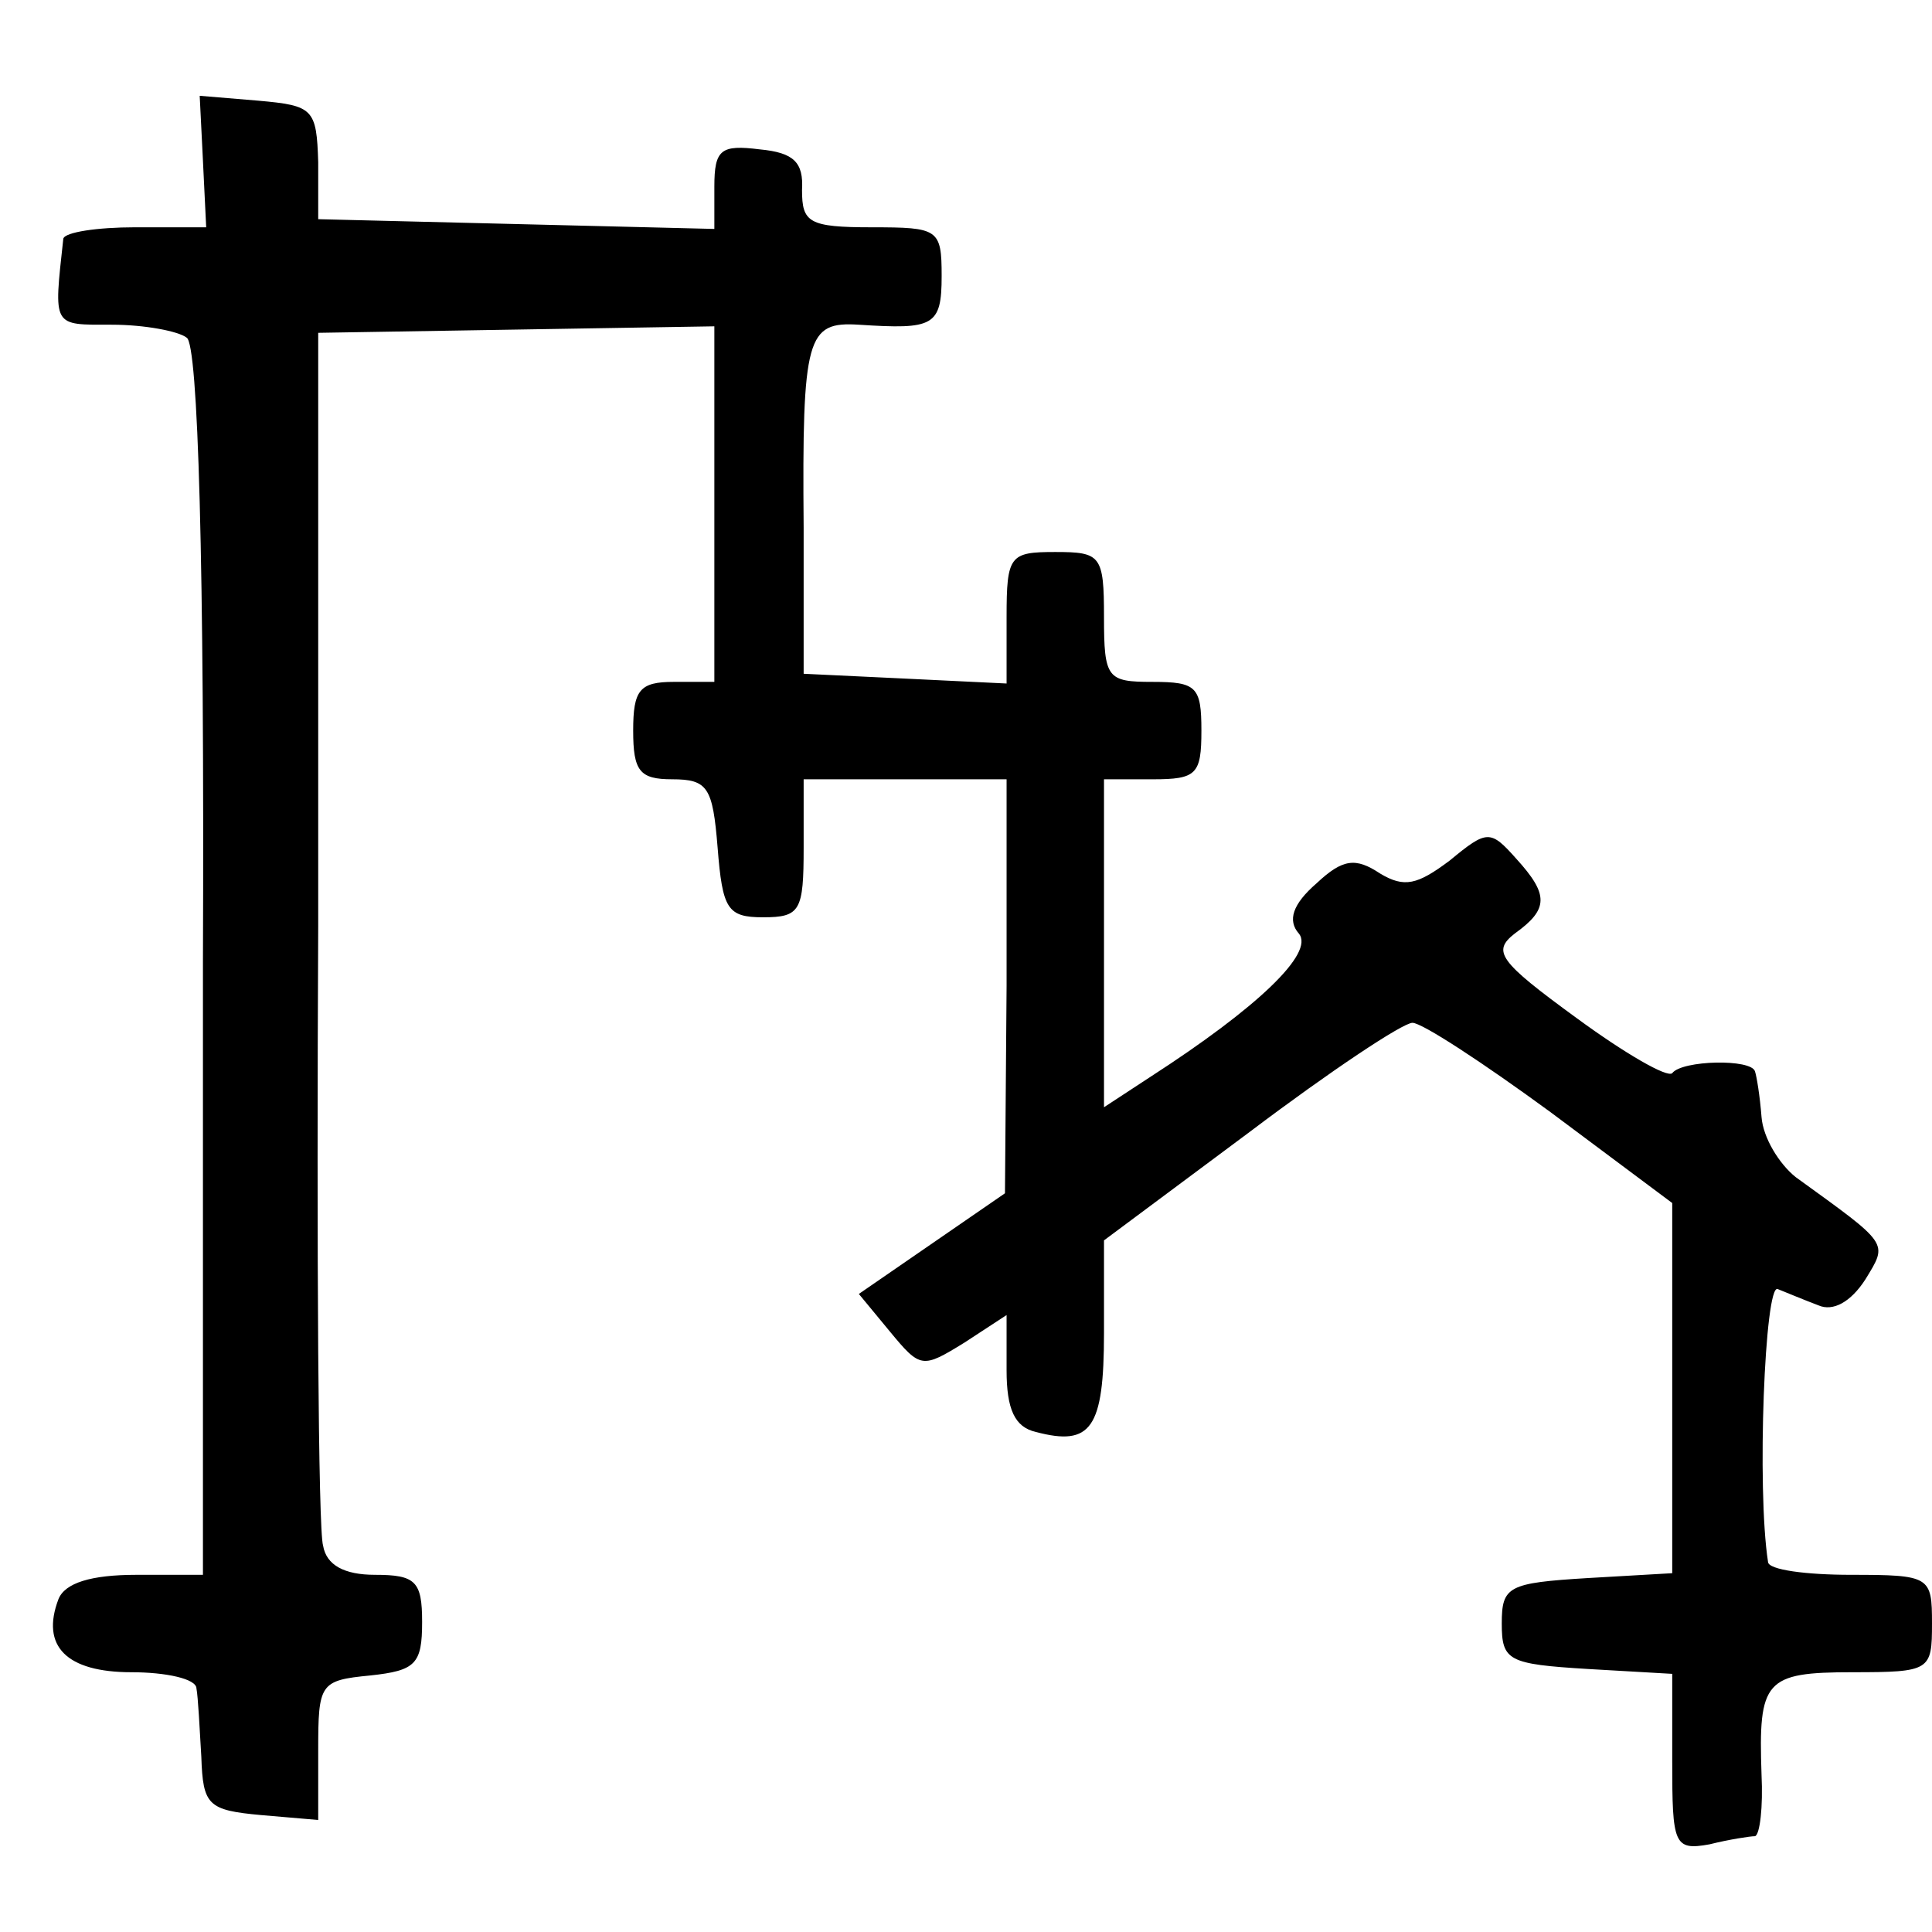
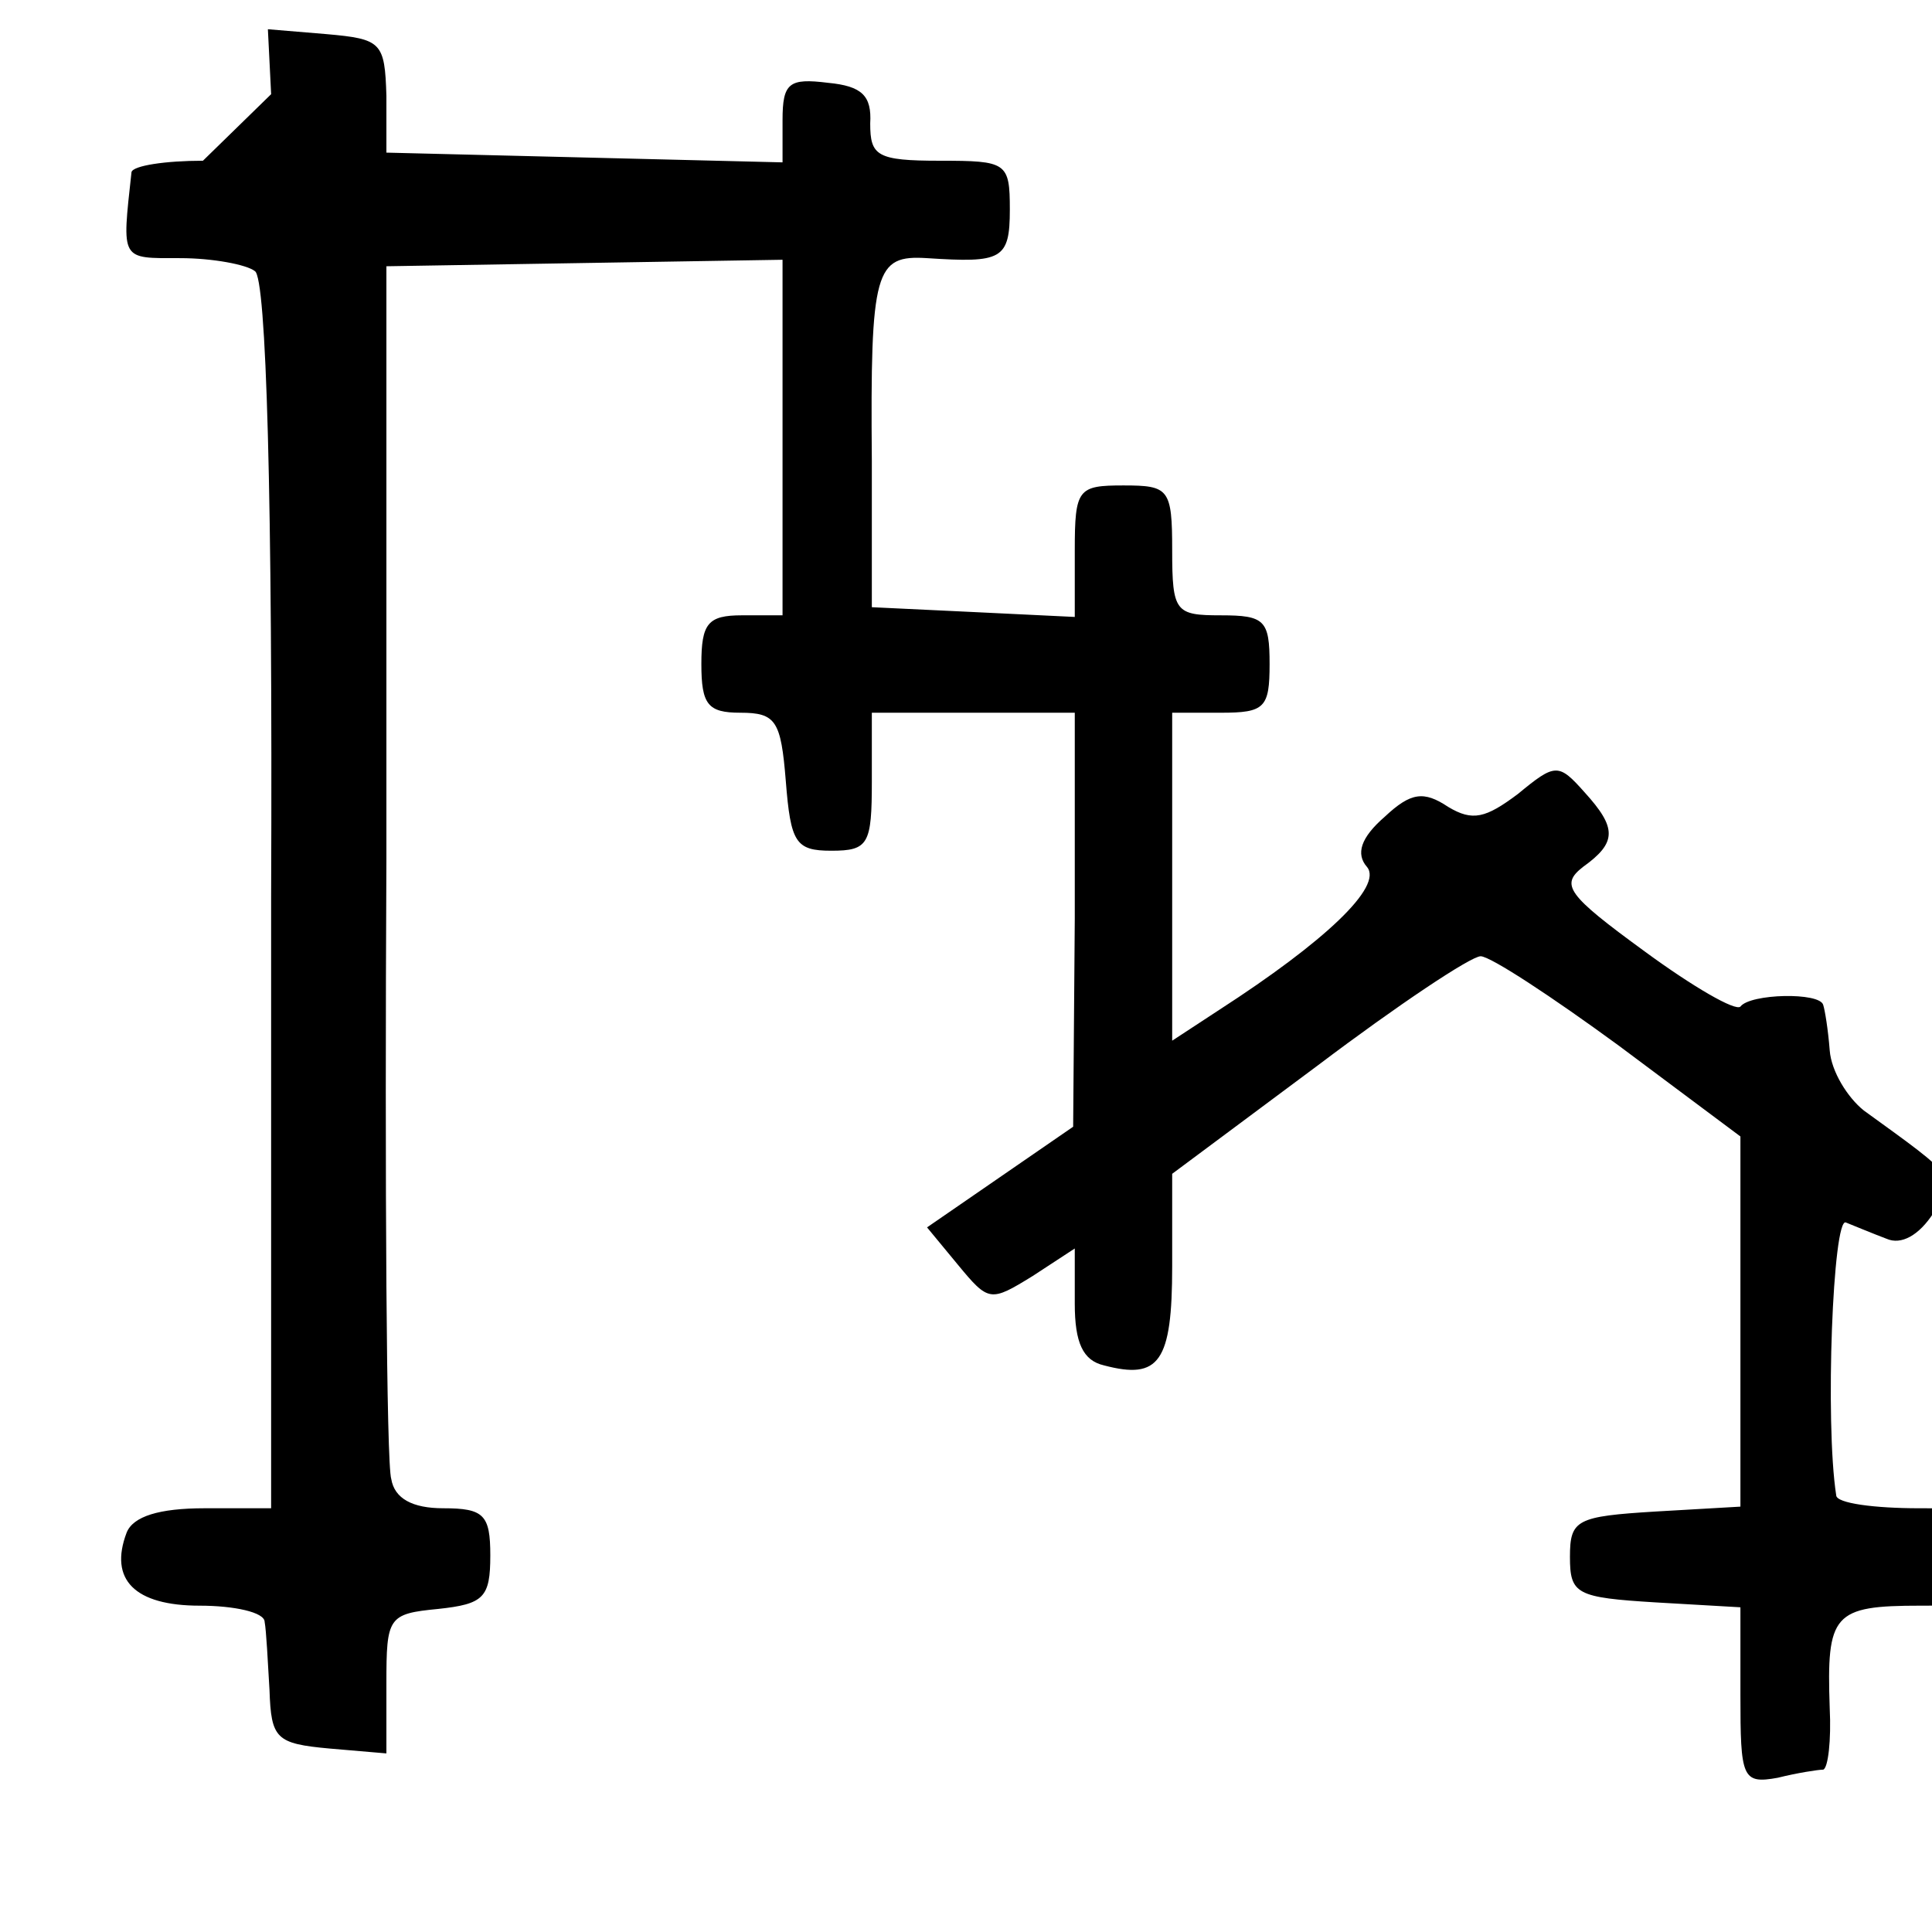
<svg xmlns="http://www.w3.org/2000/svg" version="1.0" width="119pt" height="119pt" viewBox="0 0 119 119" preserveAspectRatio="xMidYMid meet">
  <g transform="translate(0,119) scale(0.1,-0.1)" fill="#000000" stroke="none">
-     <path d="M125 1091 l2 -41 -44 0 c-23 0 -43 -3 -44 -7 -6 -55 -7 -53 30 -53 20 0 41 -4 46 -8 7 -4 11 -137 10 -385 l0 -377 -41 0 c-28 0 -44 -5 -48 -15 -11 -29 5 -45 45 -45 21 0 40 -4 40 -10 1 -5 2 -25 3 -42 1 -30 4 -33 37 -36 l35 -3 0 43 c0 41 1 43 32 46 28 3 32 7 32 33 0 25 -4 29 -29 29 -19 0 -30 6 -32 18 -3 9 -4 181 -3 382 l0 365 122 2 122 2 0 -109 0 -110 -25 0 c-21 0 -25 -5 -25 -30 0 -25 4 -30 24 -30 22 0 25 -5 28 -42 3 -38 6 -43 28 -43 23 0 25 4 25 43 l0 42 63 0 62 0 0 -127 -1 -128 -45 -31 -45 -31 19 -23 c19 -23 20 -23 46 -7 l26 17 0 -34 c0 -24 5 -35 18 -38 34 -9 42 2 42 61 l0 57 90 67 c49 37 94 67 100 67 6 0 44 -25 85 -55 l75 -56 0 -114 0 -114 -52 -3 c-49 -3 -53 -5 -53 -28 0 -23 4 -25 53 -28 l52 -3 0 -54 c0 -51 1 -55 23 -51 12 3 25 5 28 5 3 1 5 18 4 38 -2 58 2 63 56 63 48 0 49 1 49 30 0 29 -1 30 -50 30 -27 0 -51 3 -51 8 -7 45 -2 172 6 168 5 -2 17 -7 25 -10 9 -4 20 2 29 16 14 23 15 21 -43 63 -10 8 -20 24 -21 37 -1 13 -3 25 -4 28 -2 8 -45 7 -51 -1 -3 -3 -29 12 -59 34 -48 35 -52 41 -38 52 21 15 21 24 1 46 -16 18 -18 18 -41 -1 -20 -15 -28 -17 -43 -8 -15 10 -23 9 -39 -6 -15 -13 -18 -23 -11 -31 10 -12 -26 -46 -91 -88 l-29 -19 0 101 0 101 30 0 c27 0 30 3 30 30 0 27 -3 30 -30 30 -28 0 -30 2 -30 40 0 38 -2 40 -30 40 -28 0 -30 -2 -30 -40 l0 -41 -62 3 -63 3 0 90 c-1 118 2 127 34 125 46 -3 51 -1 51 30 0 29 -2 30 -43 30 -39 0 -43 3 -43 23 1 17 -5 23 -26 25 -24 3 -28 0 -28 -23 l0 -26 -122 3 -122 3 0 35 c-1 33 -3 35 -37 38 l-36 3 2 -40z" />
+     <path d="M125 1091 c-23 0 -43 -3 -44 -7 -6 -55 -7 -53 30 -53 20 0 41 -4 46 -8 7 -4 11 -137 10 -385 l0 -377 -41 0 c-28 0 -44 -5 -48 -15 -11 -29 5 -45 45 -45 21 0 40 -4 40 -10 1 -5 2 -25 3 -42 1 -30 4 -33 37 -36 l35 -3 0 43 c0 41 1 43 32 46 28 3 32 7 32 33 0 25 -4 29 -29 29 -19 0 -30 6 -32 18 -3 9 -4 181 -3 382 l0 365 122 2 122 2 0 -109 0 -110 -25 0 c-21 0 -25 -5 -25 -30 0 -25 4 -30 24 -30 22 0 25 -5 28 -42 3 -38 6 -43 28 -43 23 0 25 4 25 43 l0 42 63 0 62 0 0 -127 -1 -128 -45 -31 -45 -31 19 -23 c19 -23 20 -23 46 -7 l26 17 0 -34 c0 -24 5 -35 18 -38 34 -9 42 2 42 61 l0 57 90 67 c49 37 94 67 100 67 6 0 44 -25 85 -55 l75 -56 0 -114 0 -114 -52 -3 c-49 -3 -53 -5 -53 -28 0 -23 4 -25 53 -28 l52 -3 0 -54 c0 -51 1 -55 23 -51 12 3 25 5 28 5 3 1 5 18 4 38 -2 58 2 63 56 63 48 0 49 1 49 30 0 29 -1 30 -50 30 -27 0 -51 3 -51 8 -7 45 -2 172 6 168 5 -2 17 -7 25 -10 9 -4 20 2 29 16 14 23 15 21 -43 63 -10 8 -20 24 -21 37 -1 13 -3 25 -4 28 -2 8 -45 7 -51 -1 -3 -3 -29 12 -59 34 -48 35 -52 41 -38 52 21 15 21 24 1 46 -16 18 -18 18 -41 -1 -20 -15 -28 -17 -43 -8 -15 10 -23 9 -39 -6 -15 -13 -18 -23 -11 -31 10 -12 -26 -46 -91 -88 l-29 -19 0 101 0 101 30 0 c27 0 30 3 30 30 0 27 -3 30 -30 30 -28 0 -30 2 -30 40 0 38 -2 40 -30 40 -28 0 -30 -2 -30 -40 l0 -41 -62 3 -63 3 0 90 c-1 118 2 127 34 125 46 -3 51 -1 51 30 0 29 -2 30 -43 30 -39 0 -43 3 -43 23 1 17 -5 23 -26 25 -24 3 -28 0 -28 -23 l0 -26 -122 3 -122 3 0 35 c-1 33 -3 35 -37 38 l-36 3 2 -40z" />
  </g>
</svg>